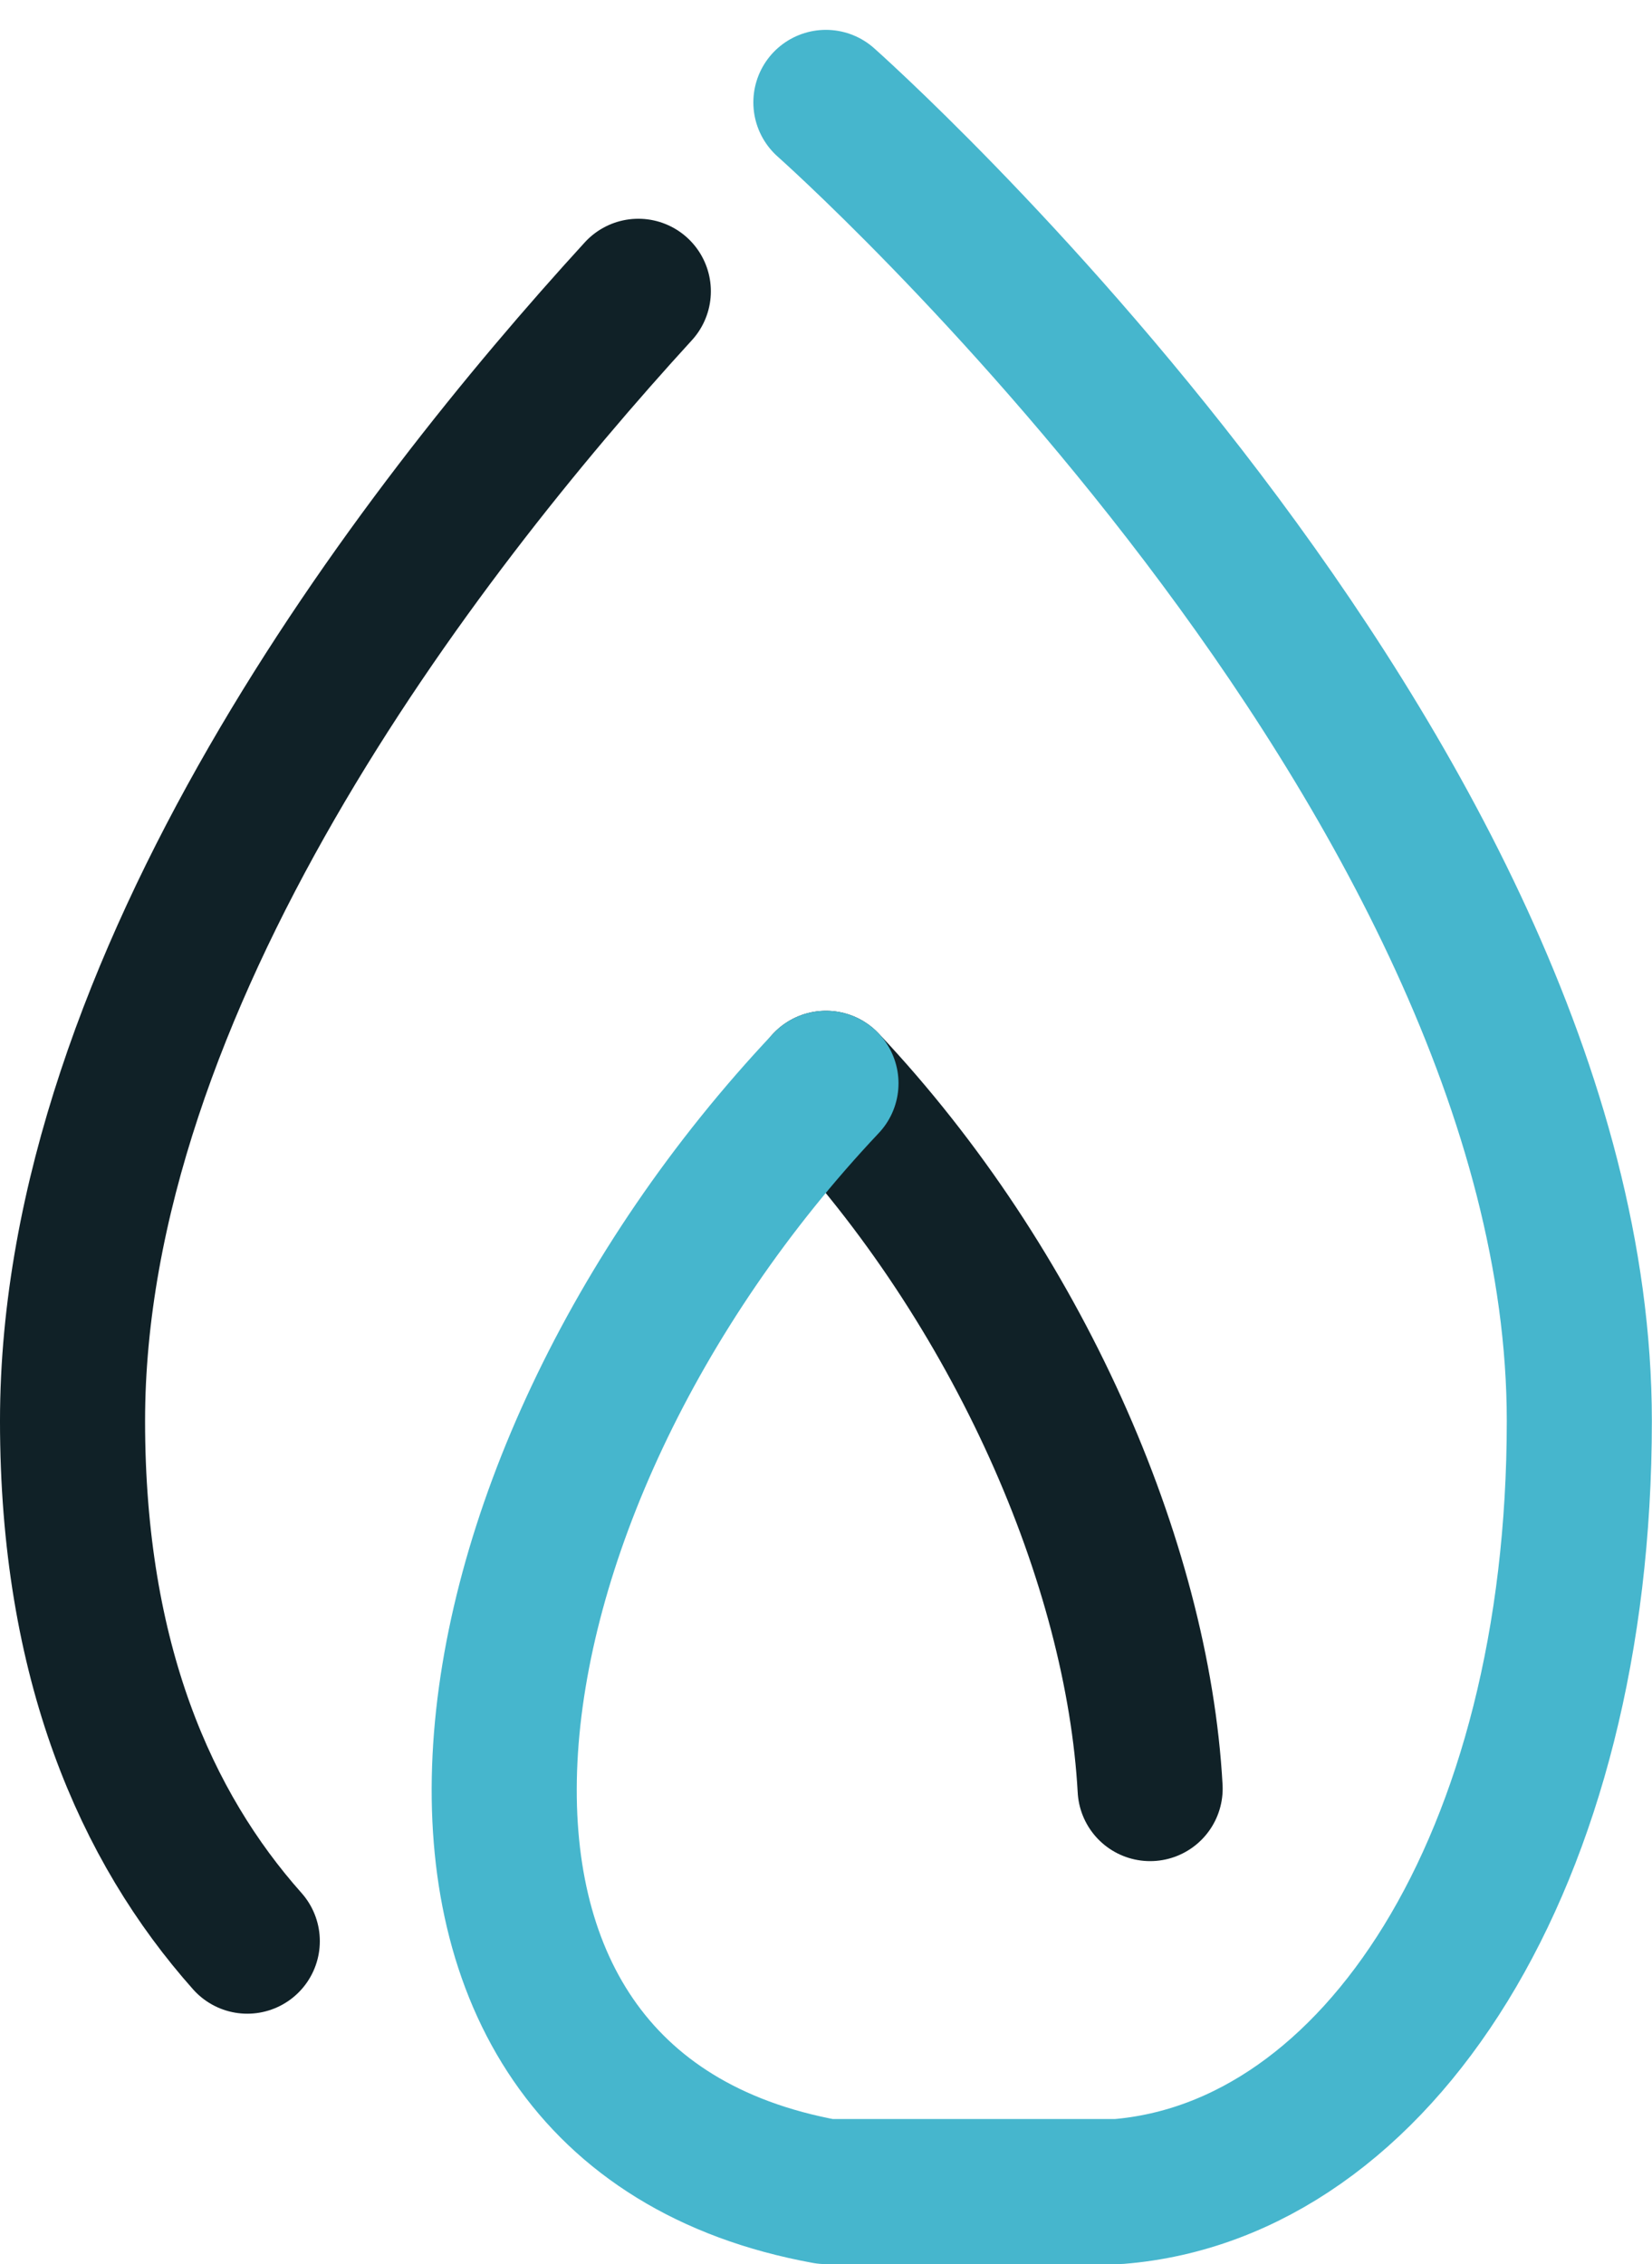
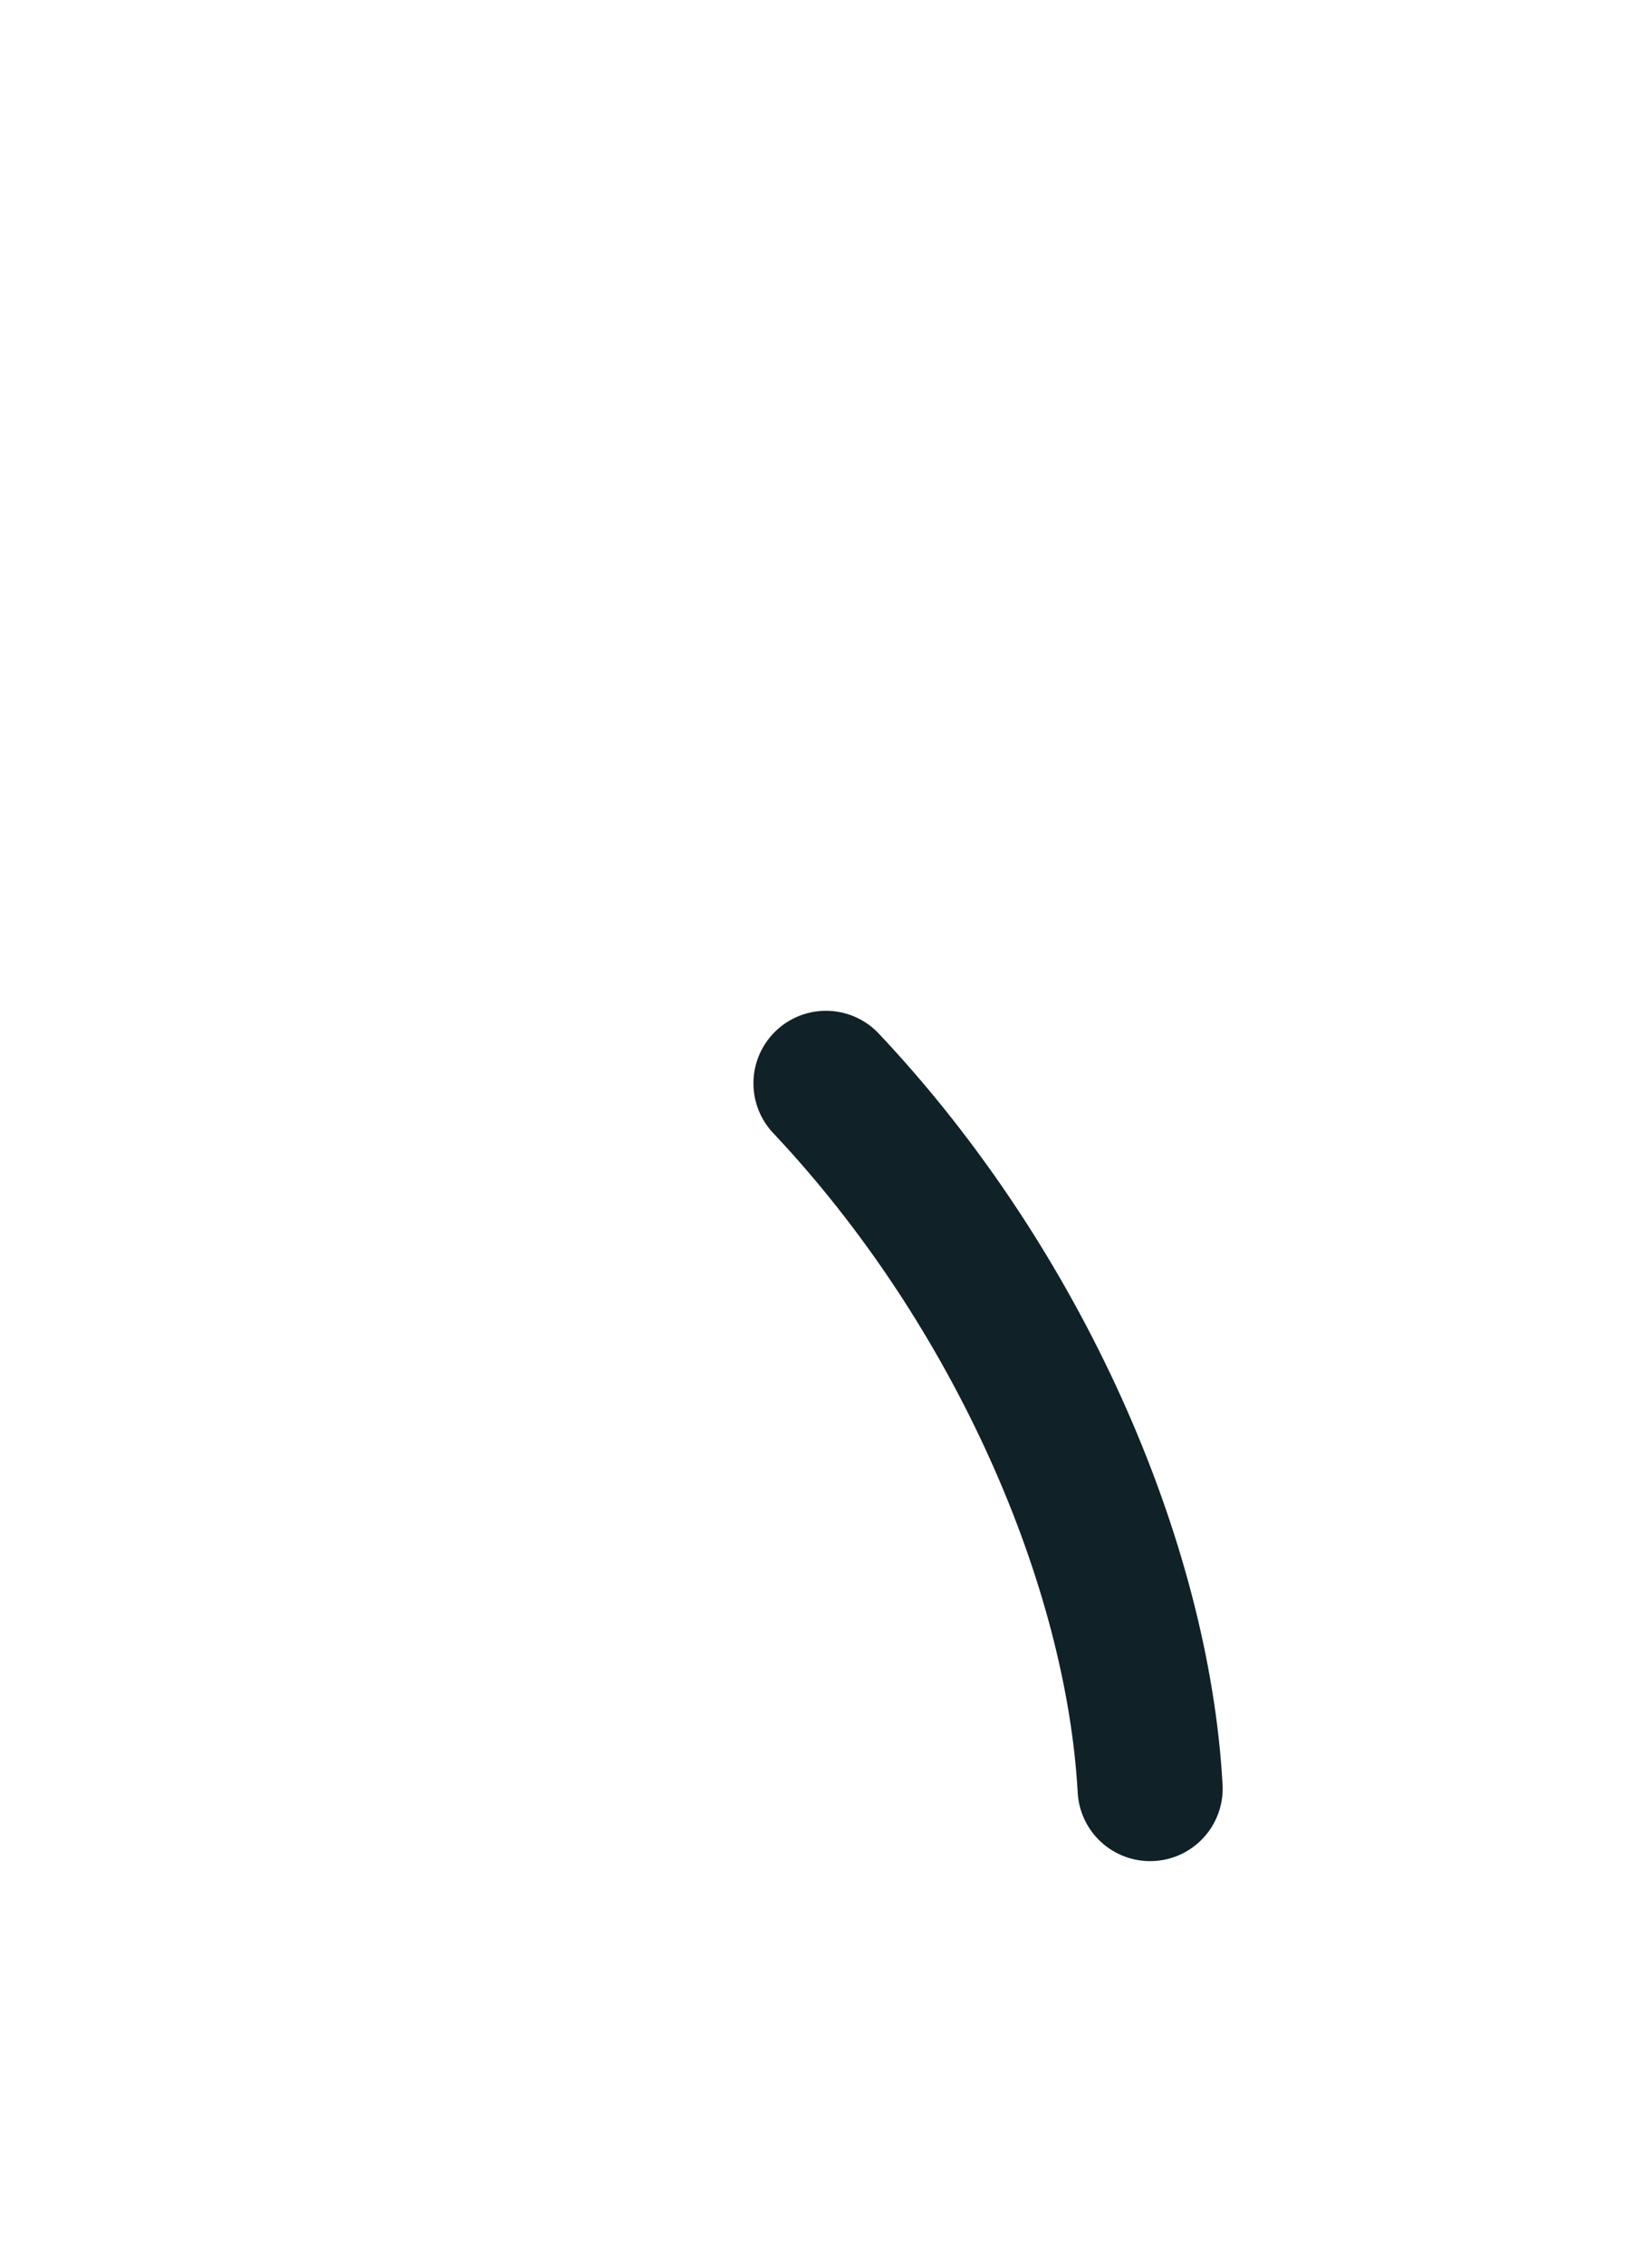
<svg xmlns="http://www.w3.org/2000/svg" viewBox="0 0 56.936 78.028">
  <defs>
    <style>.icon-oil-gas-a,.icon-oil-gas-b{fill:none;stroke-linecap:round;stroke-linejoin:round;stroke-width:5px;}.icon-oil-gas-a{stroke:#102127;}.icon-oil-gas-b{stroke:#46b6cd;}</style>
  </defs>
  <g transform="translate(2.5 3.529)">
-     <path class="icon-oil-gas-a" d="M1741.517,477.352c-3.489-3.923-6.023-9.628-6.023-17.927,0-15.123,11.8-30.512,19.5-38.933" transform="translate(-1735.494 -413.982)" />
    <path class="icon-oil-gas-a" d="M1747.687,433.309c6.619,7.019,10.744,16.531,11.172,24.306" transform="translate(-1721.72 -399.503)" />
-     <path class="icon-oil-gas-b" d="M1753.569,451.241c-13.279,14.079-16.22,35.242,0,38.194h10.064c8.934-.716,15.9-11.419,15.9-26.557,0-22.428-25.967-45.443-25.967-45.443" transform="translate(-1727.602 -417.435)" />
  </g>
</svg>